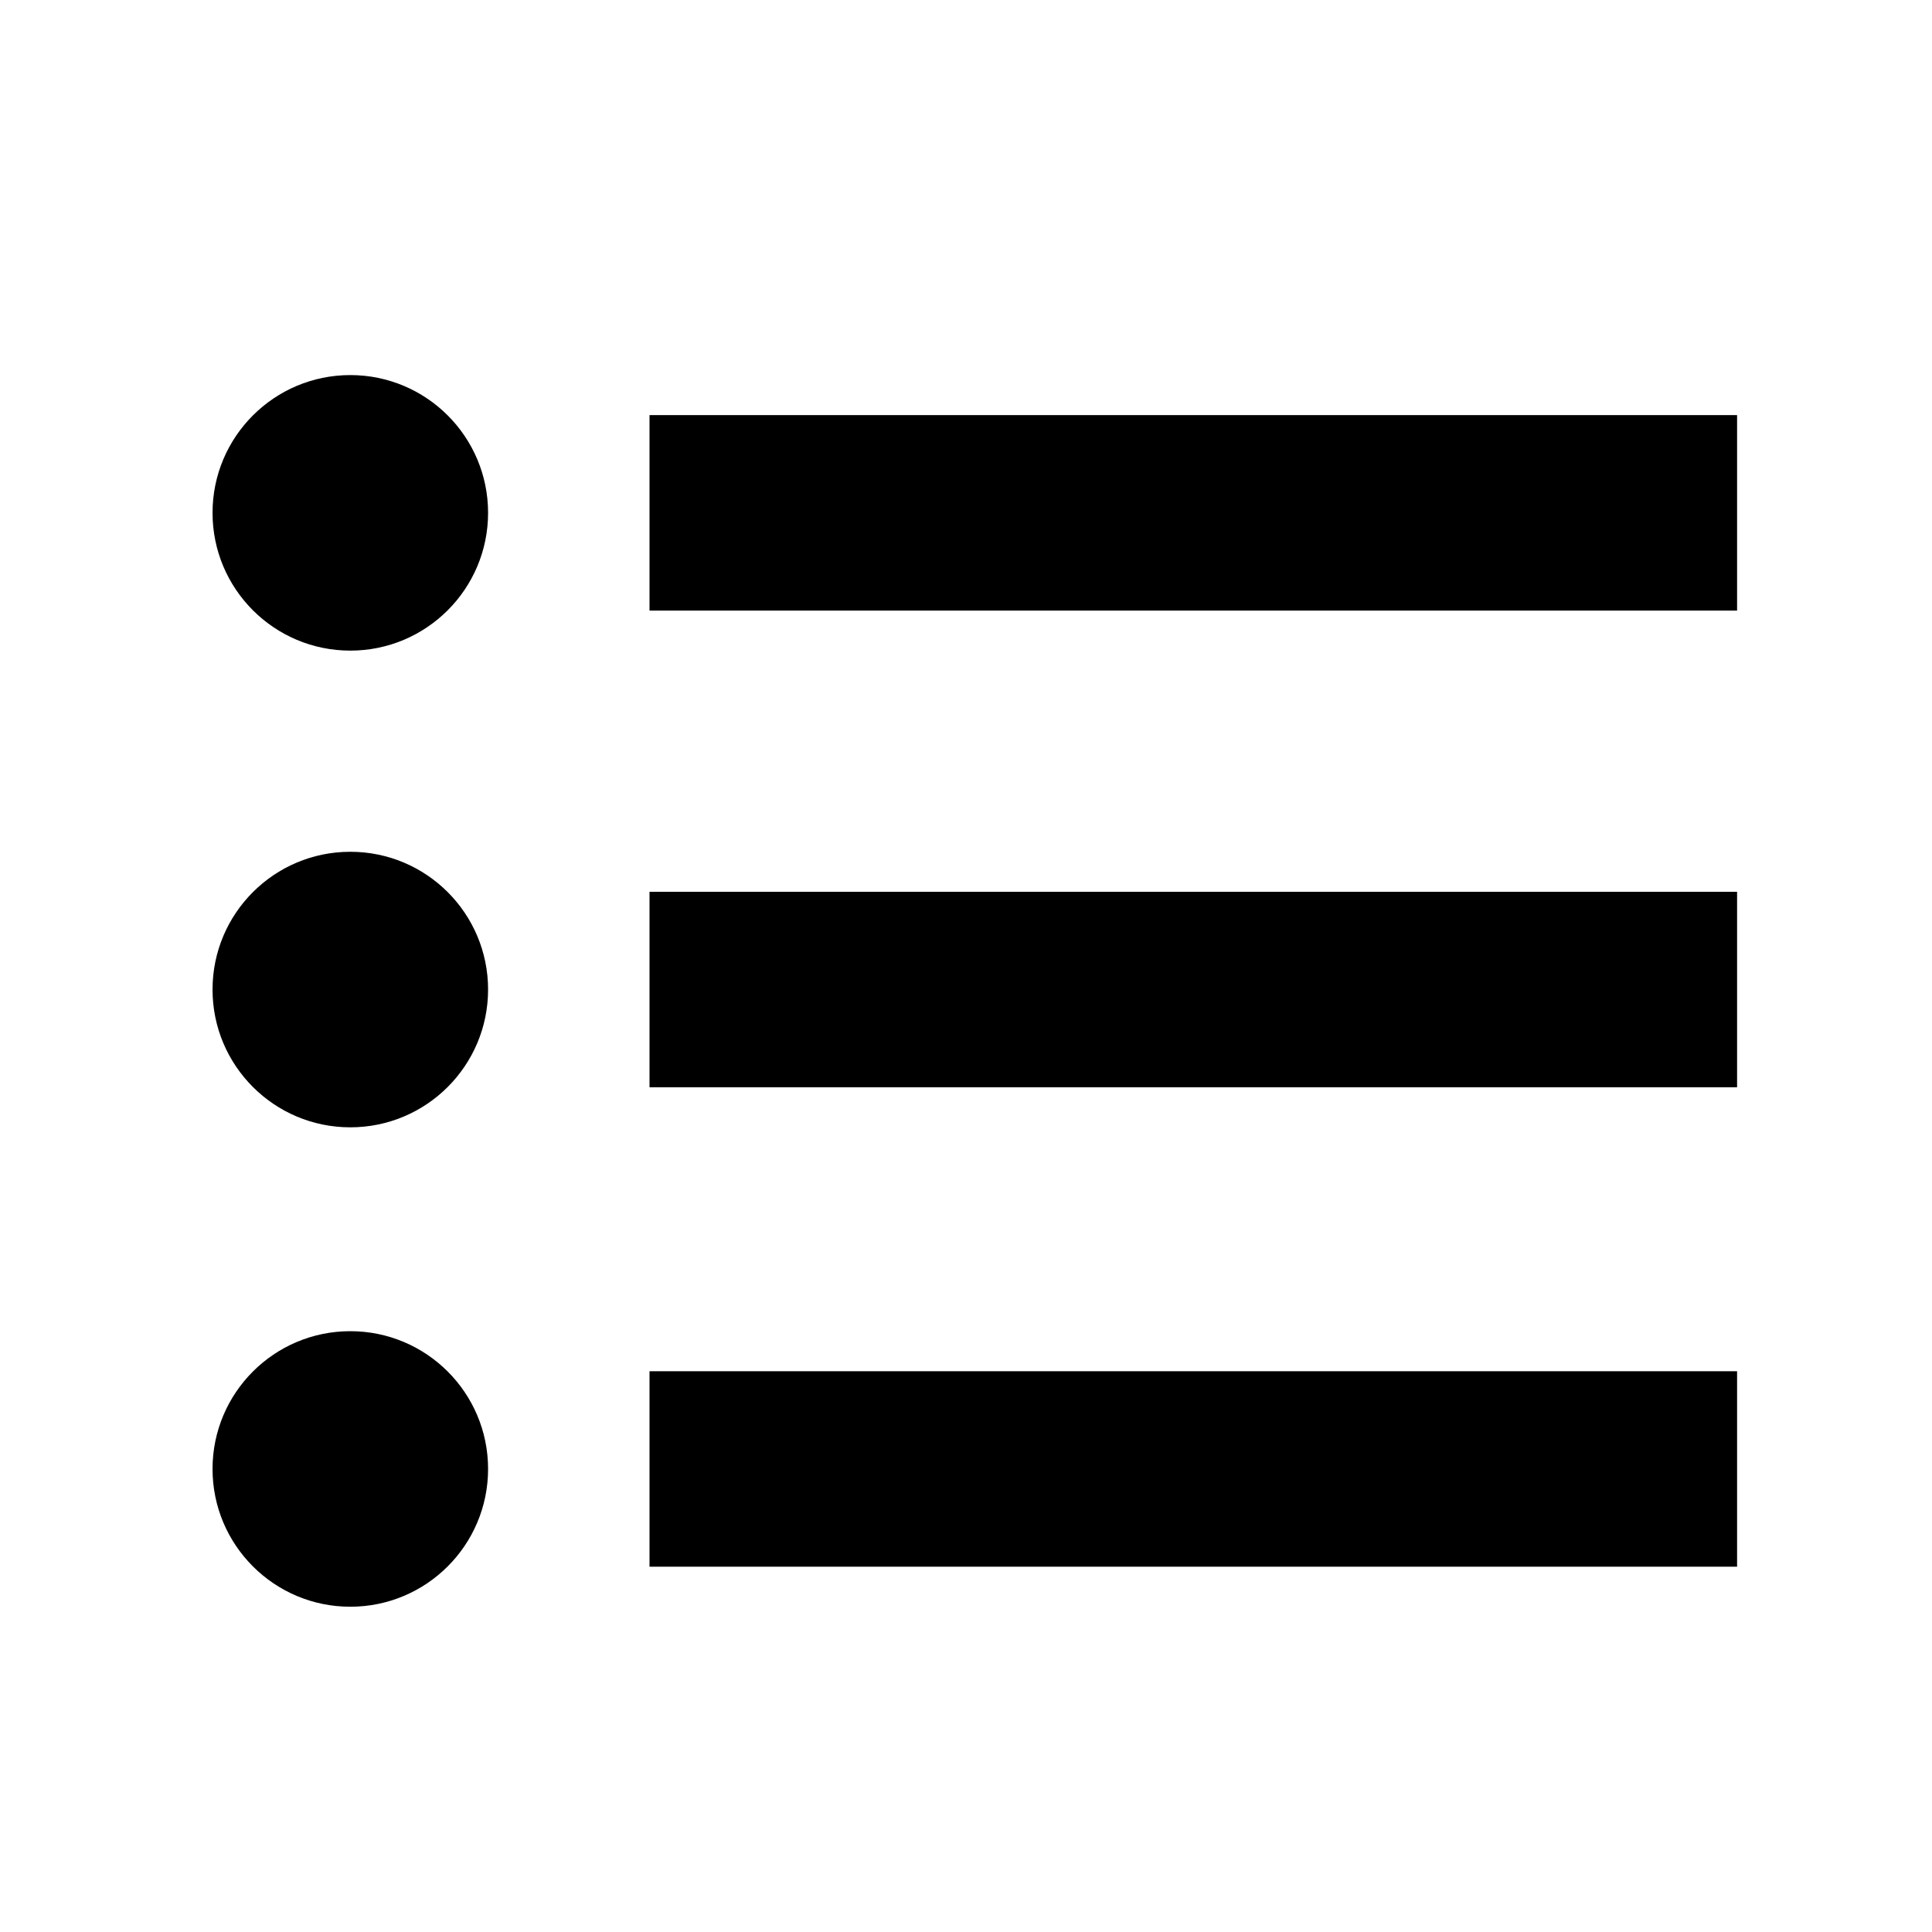
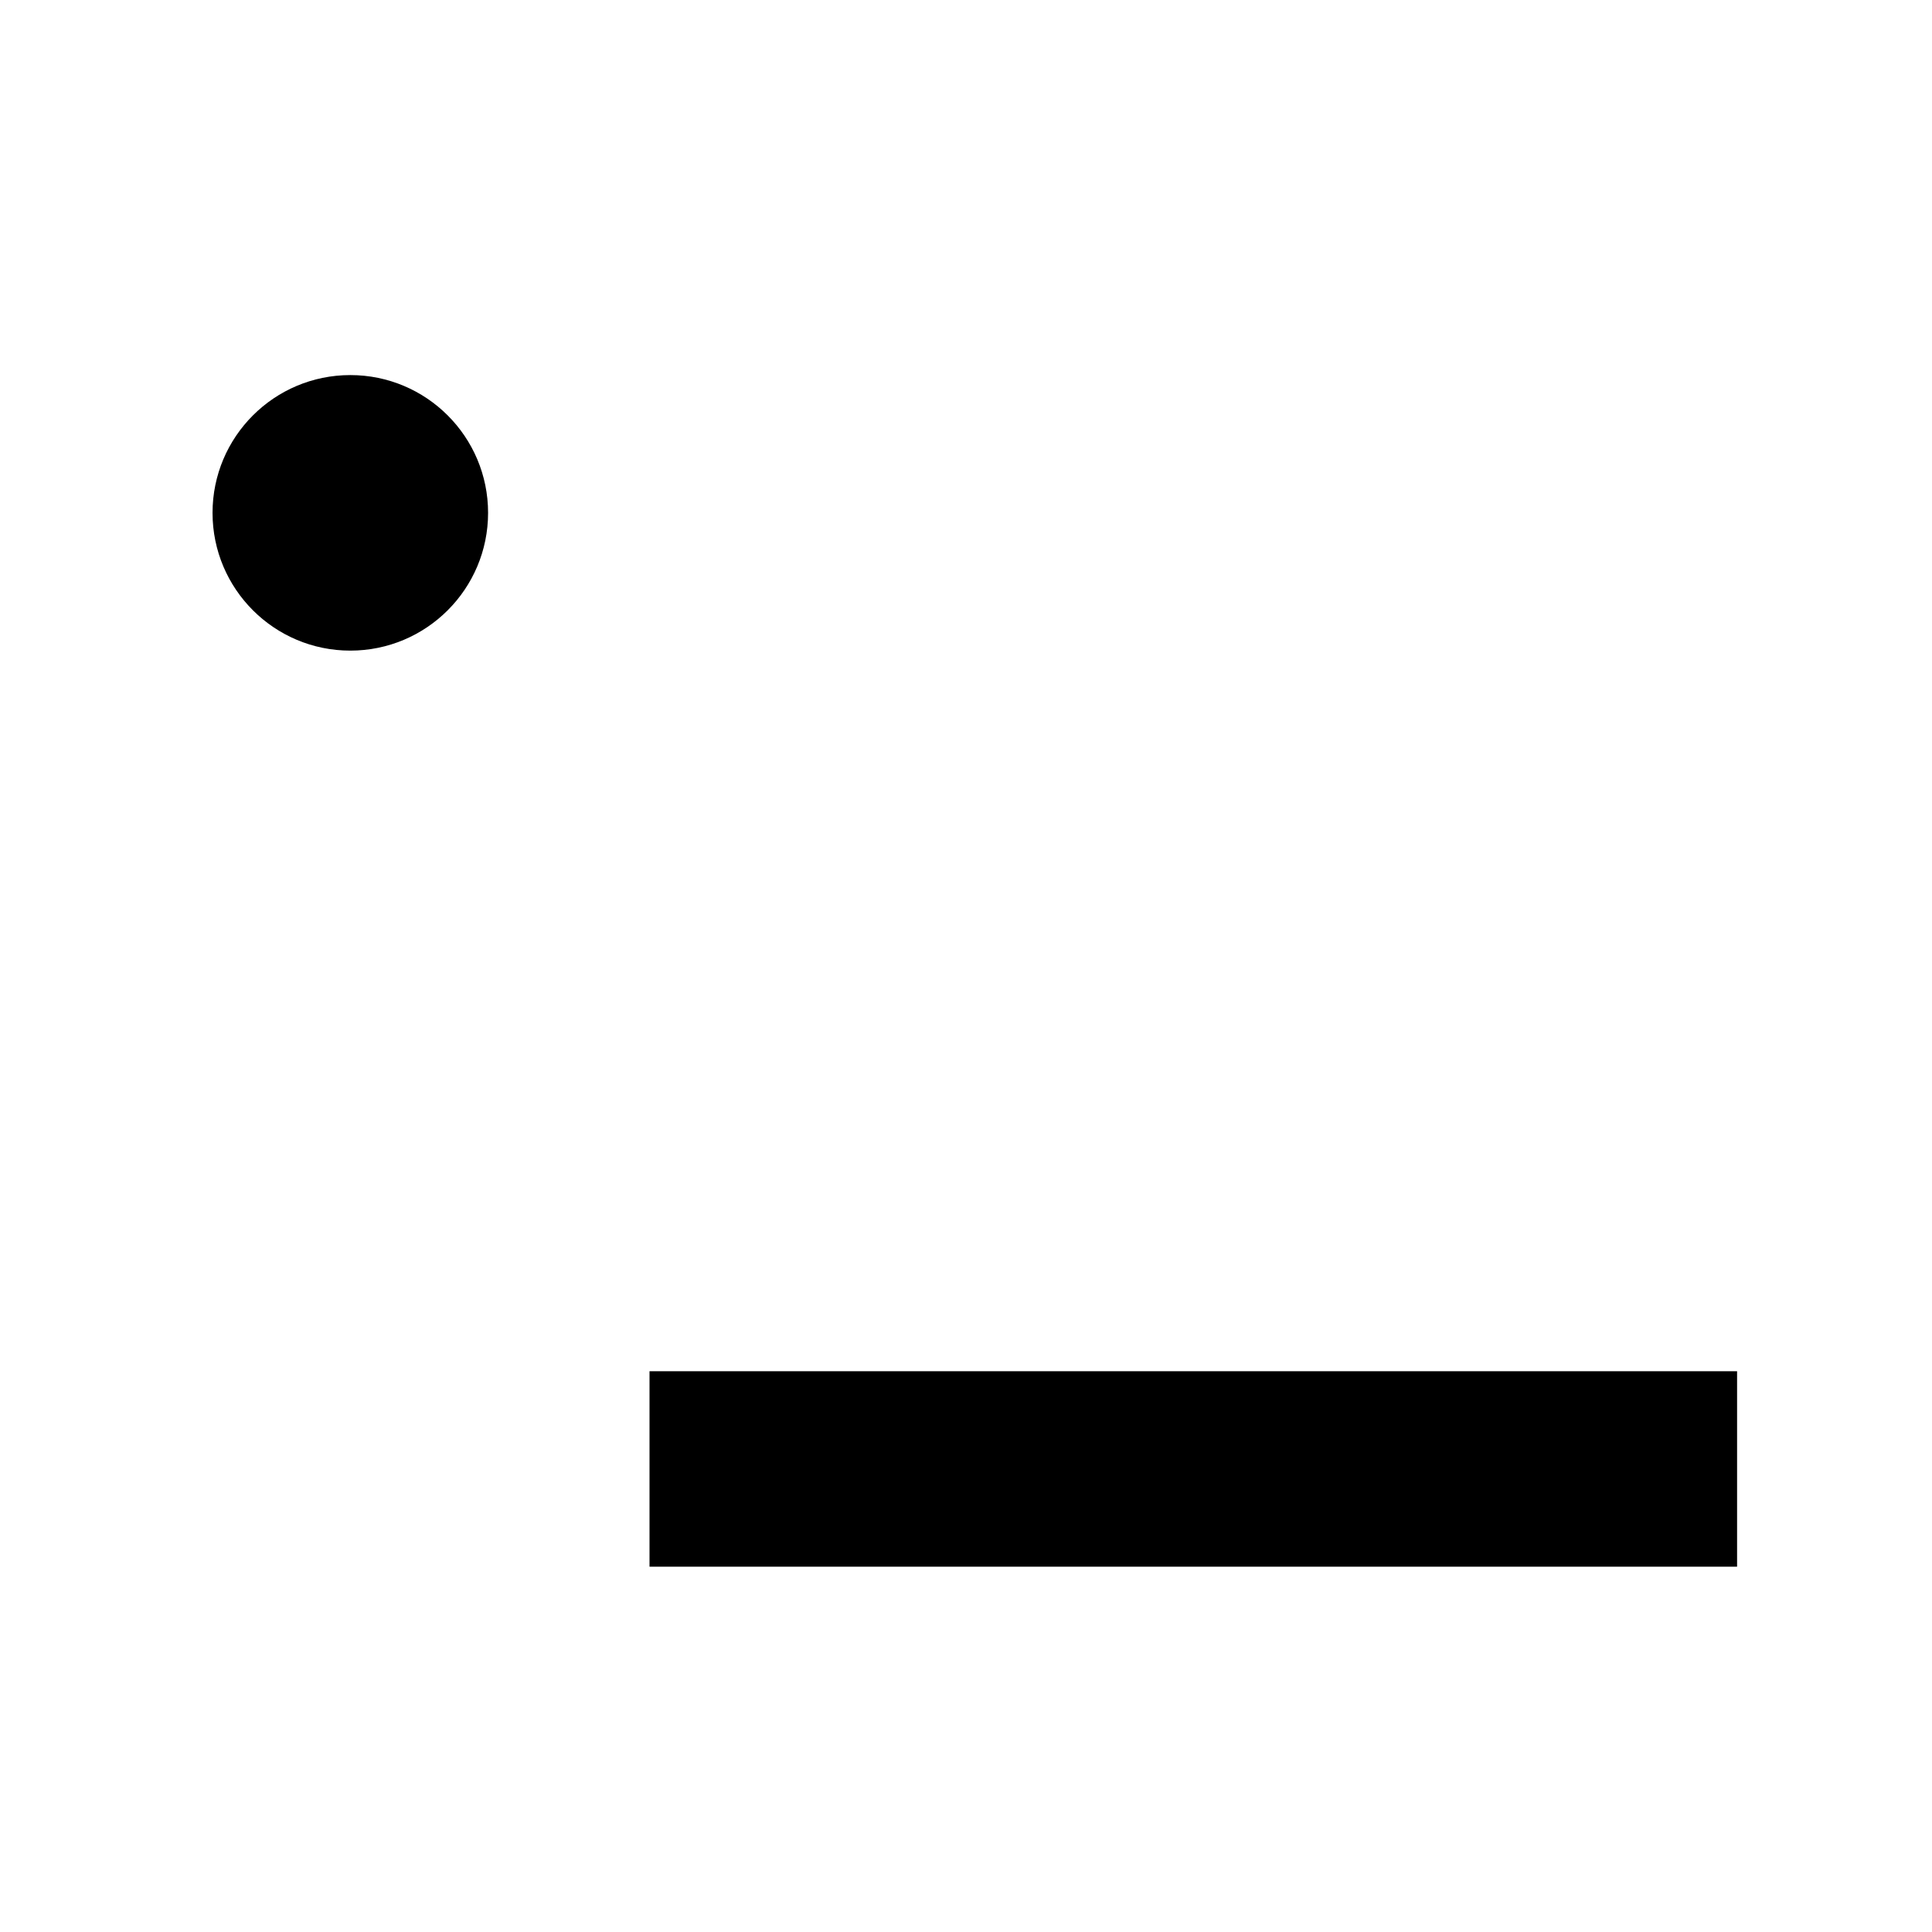
<svg xmlns="http://www.w3.org/2000/svg" version="1.1" viewBox="0 0 100 100" xml:space="preserve">
  <circle cx="18.132" cy="26.545" r="7.131" />
-   <rect x="33.619" y="21.486" width="56.292" height="10.118" />
-   <circle cx="18.132" cy="51.219" r="7.131" />
-   <rect x="33.619" y="46.159" width="56.292" height="10.118" />
-   <circle cx="18.132" cy="76.033" r="7.131" />
  <rect x="33.619" y="70.975" width="56.292" height="10.117" />
</svg>